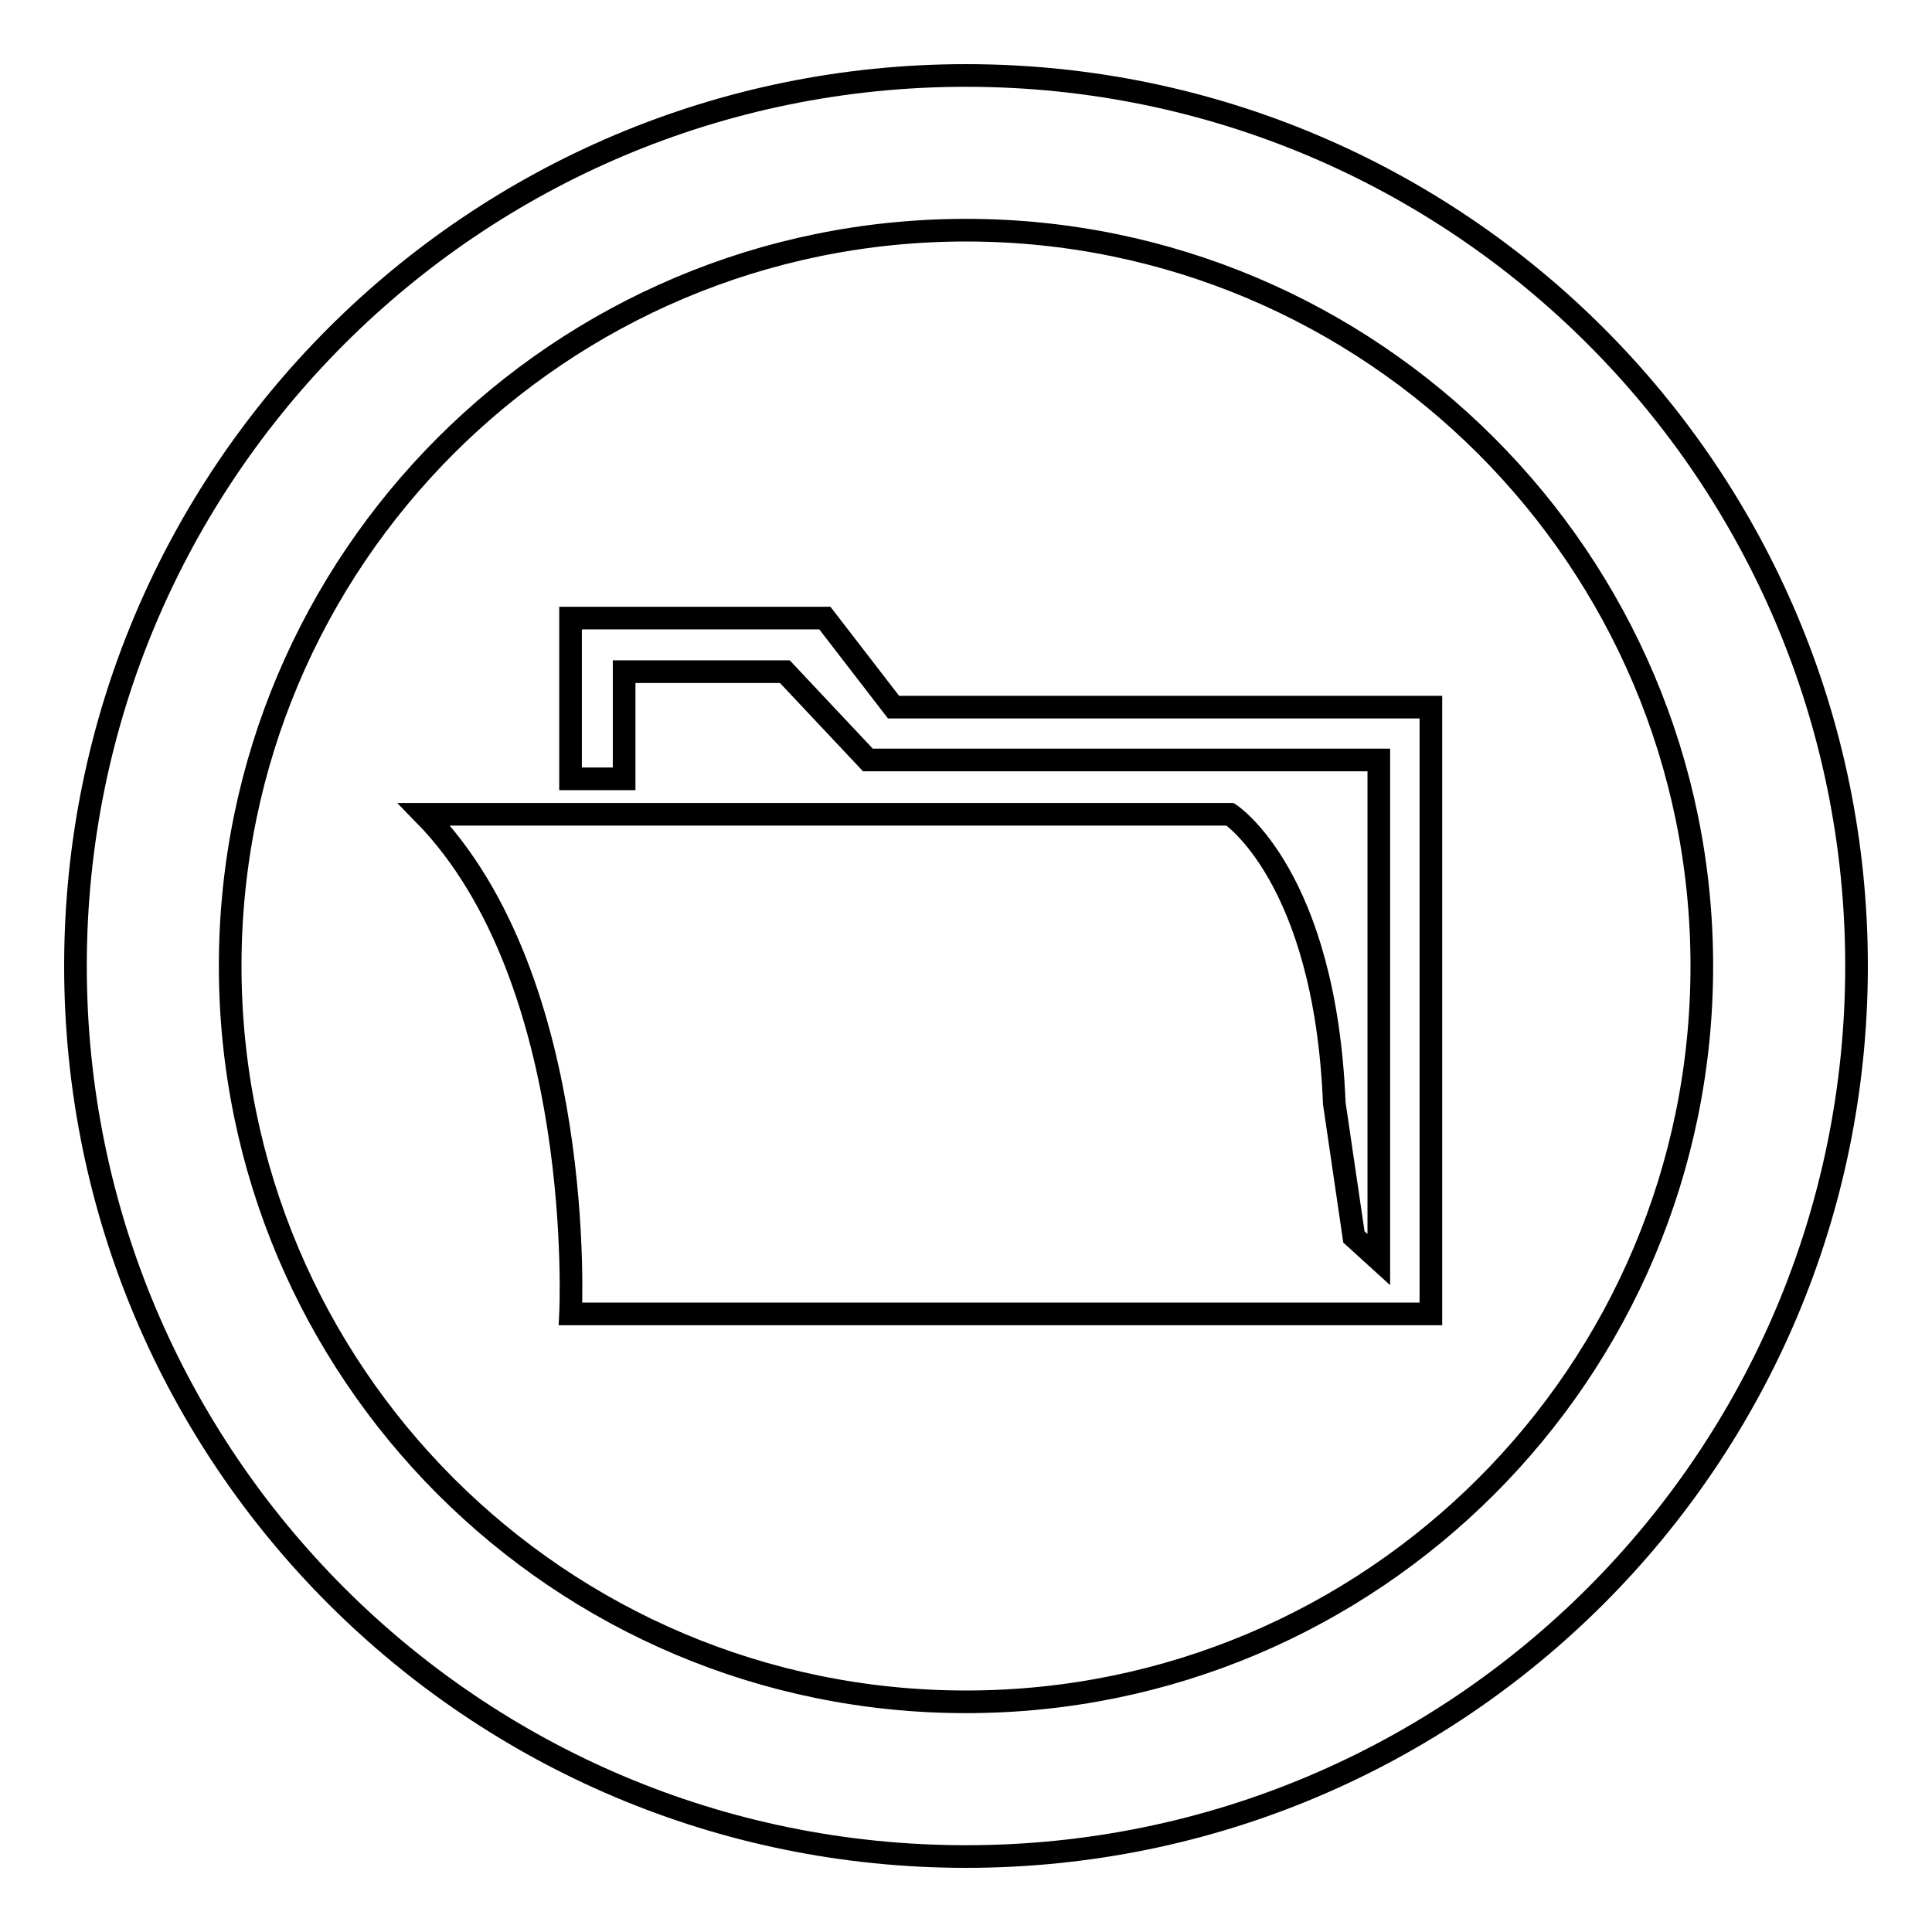
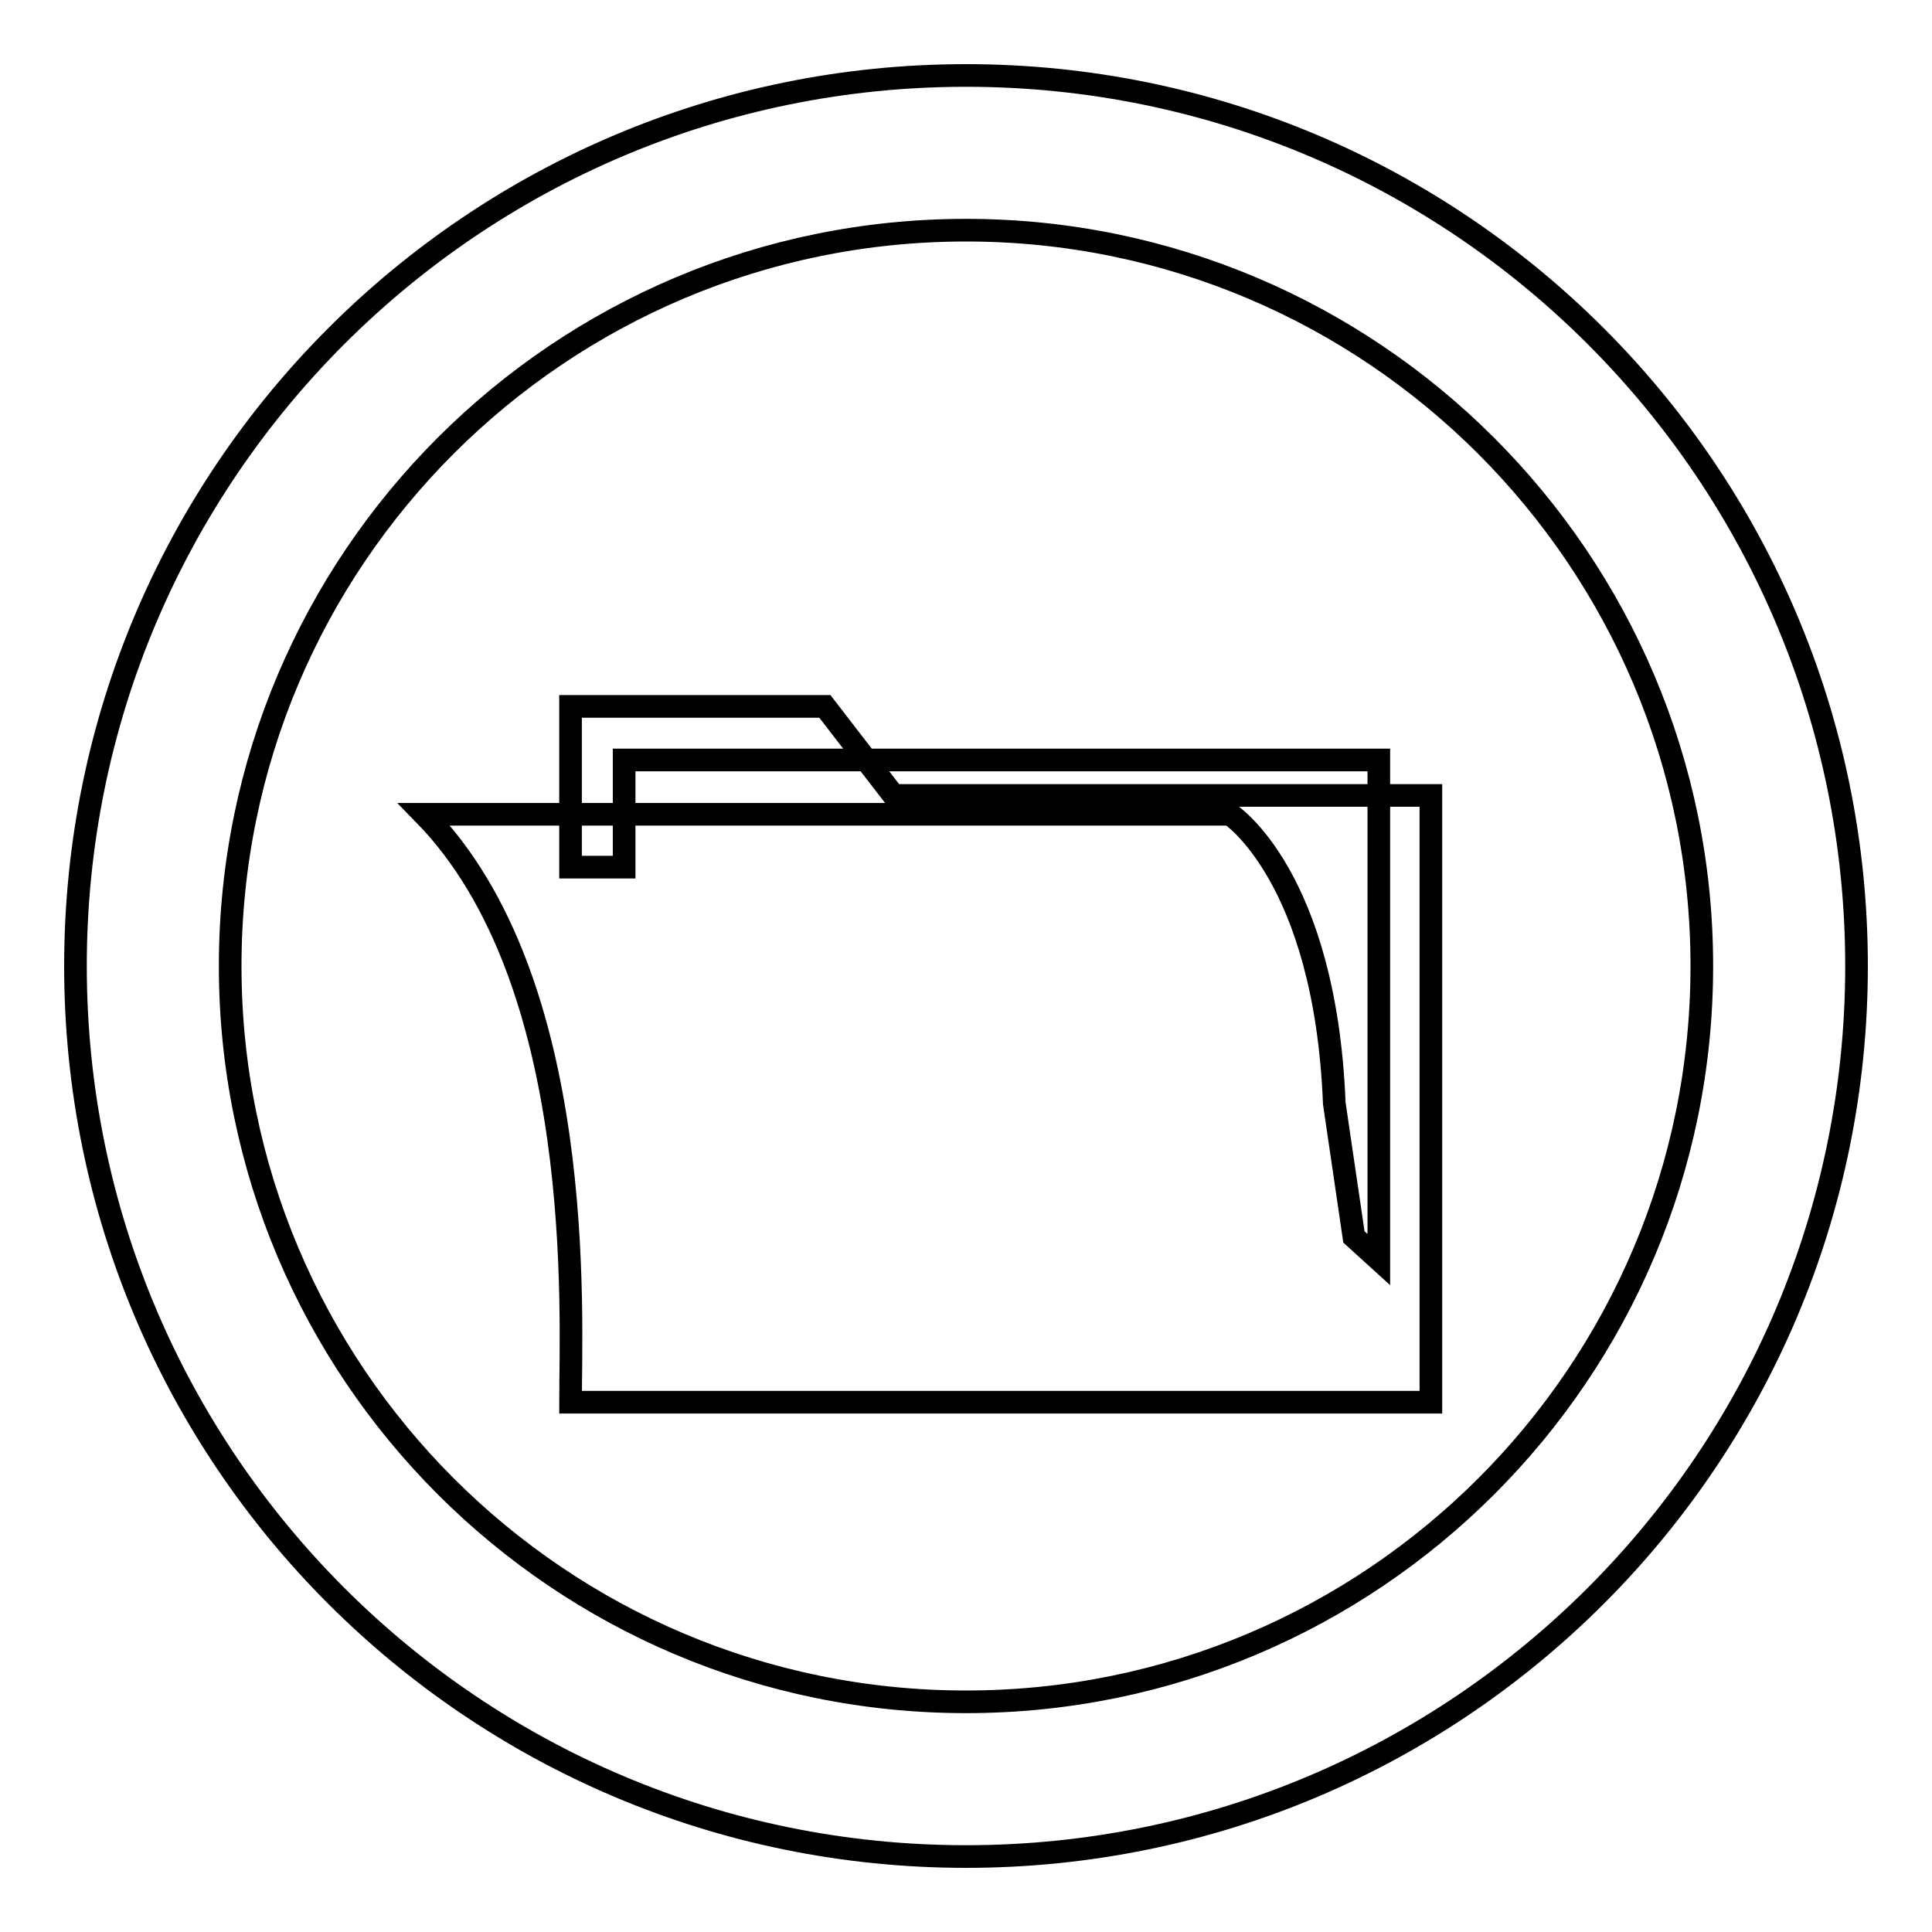
<svg xmlns="http://www.w3.org/2000/svg" version="1.1" x="0px" y="0px" viewBox="0 0 256 256" enable-background="new 0 0 256 256" xml:space="preserve">
  <g>
    <g>
-       <path stroke-width="3" fill-opacity="0" stroke="#000000" d="M128,246c-65.2,0-118-52.8-118-118C10,62.8,62.8,10,128,10c65.2,0,118,52.8,118,118C246,193.2,193.2,246,128,246z M128,30.5c-53.8,0-97.5,43.6-97.5,97.5c0,53.8,43.6,97.5,97.5,97.5c53.8,0,97.5-43.6,97.5-97.5C225.5,74.2,181.8,30.5,128,30.5z M56.2,107.9h106.8c0,0,12.6,8.2,13.8,38.3l2.6,17.7l3.3,3v-66.2h-67.7l-11-11.7H82.7v14.2h-7.1l0-21.3h33.7l9.1,11.8h71.2v80.4h-114C75.6,174.1,77.8,130,56.2,107.9z" />
+       <path stroke-width="3" fill-opacity="0" stroke="#000000" d="M128,246c-65.2,0-118-52.8-118-118C10,62.8,62.8,10,128,10c65.2,0,118,52.8,118,118C246,193.2,193.2,246,128,246z M128,30.5c-53.8,0-97.5,43.6-97.5,97.5c0,53.8,43.6,97.5,97.5,97.5c53.8,0,97.5-43.6,97.5-97.5C225.5,74.2,181.8,30.5,128,30.5z M56.2,107.9h106.8c0,0,12.6,8.2,13.8,38.3l2.6,17.7l3.3,3v-66.2h-67.7H82.7v14.2h-7.1l0-21.3h33.7l9.1,11.8h71.2v80.4h-114C75.6,174.1,77.8,130,56.2,107.9z" />
    </g>
  </g>
</svg>